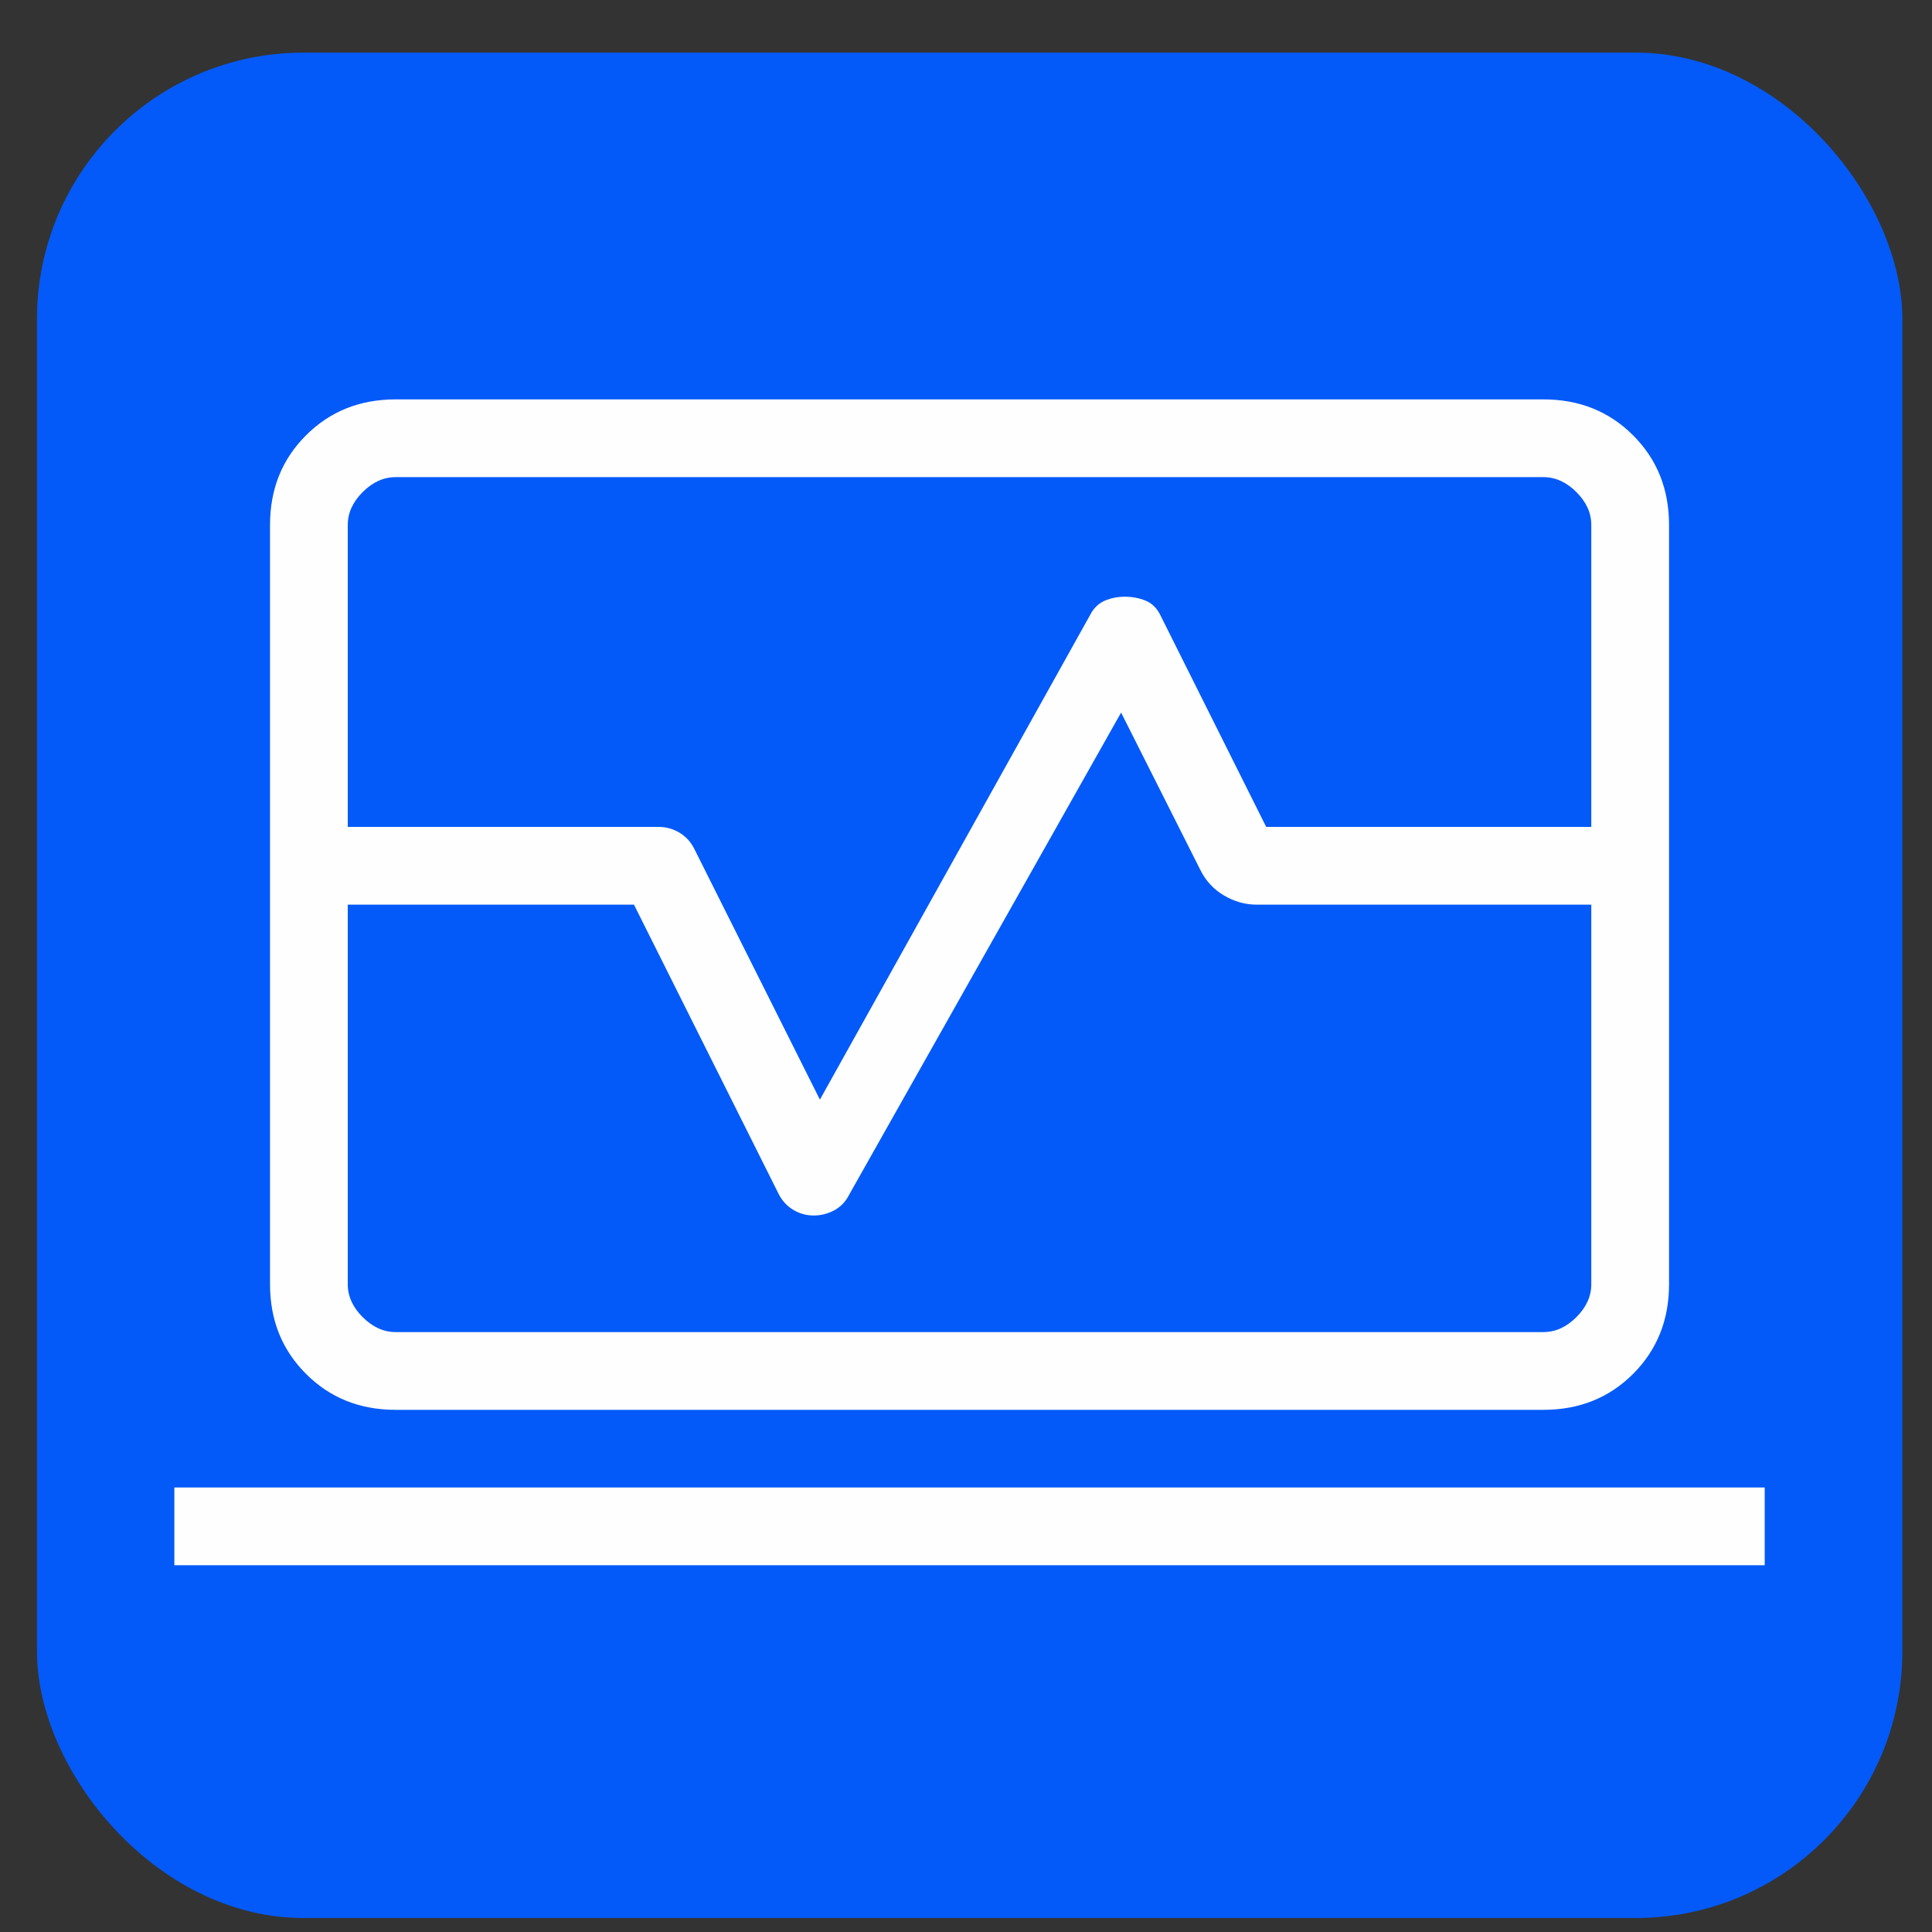
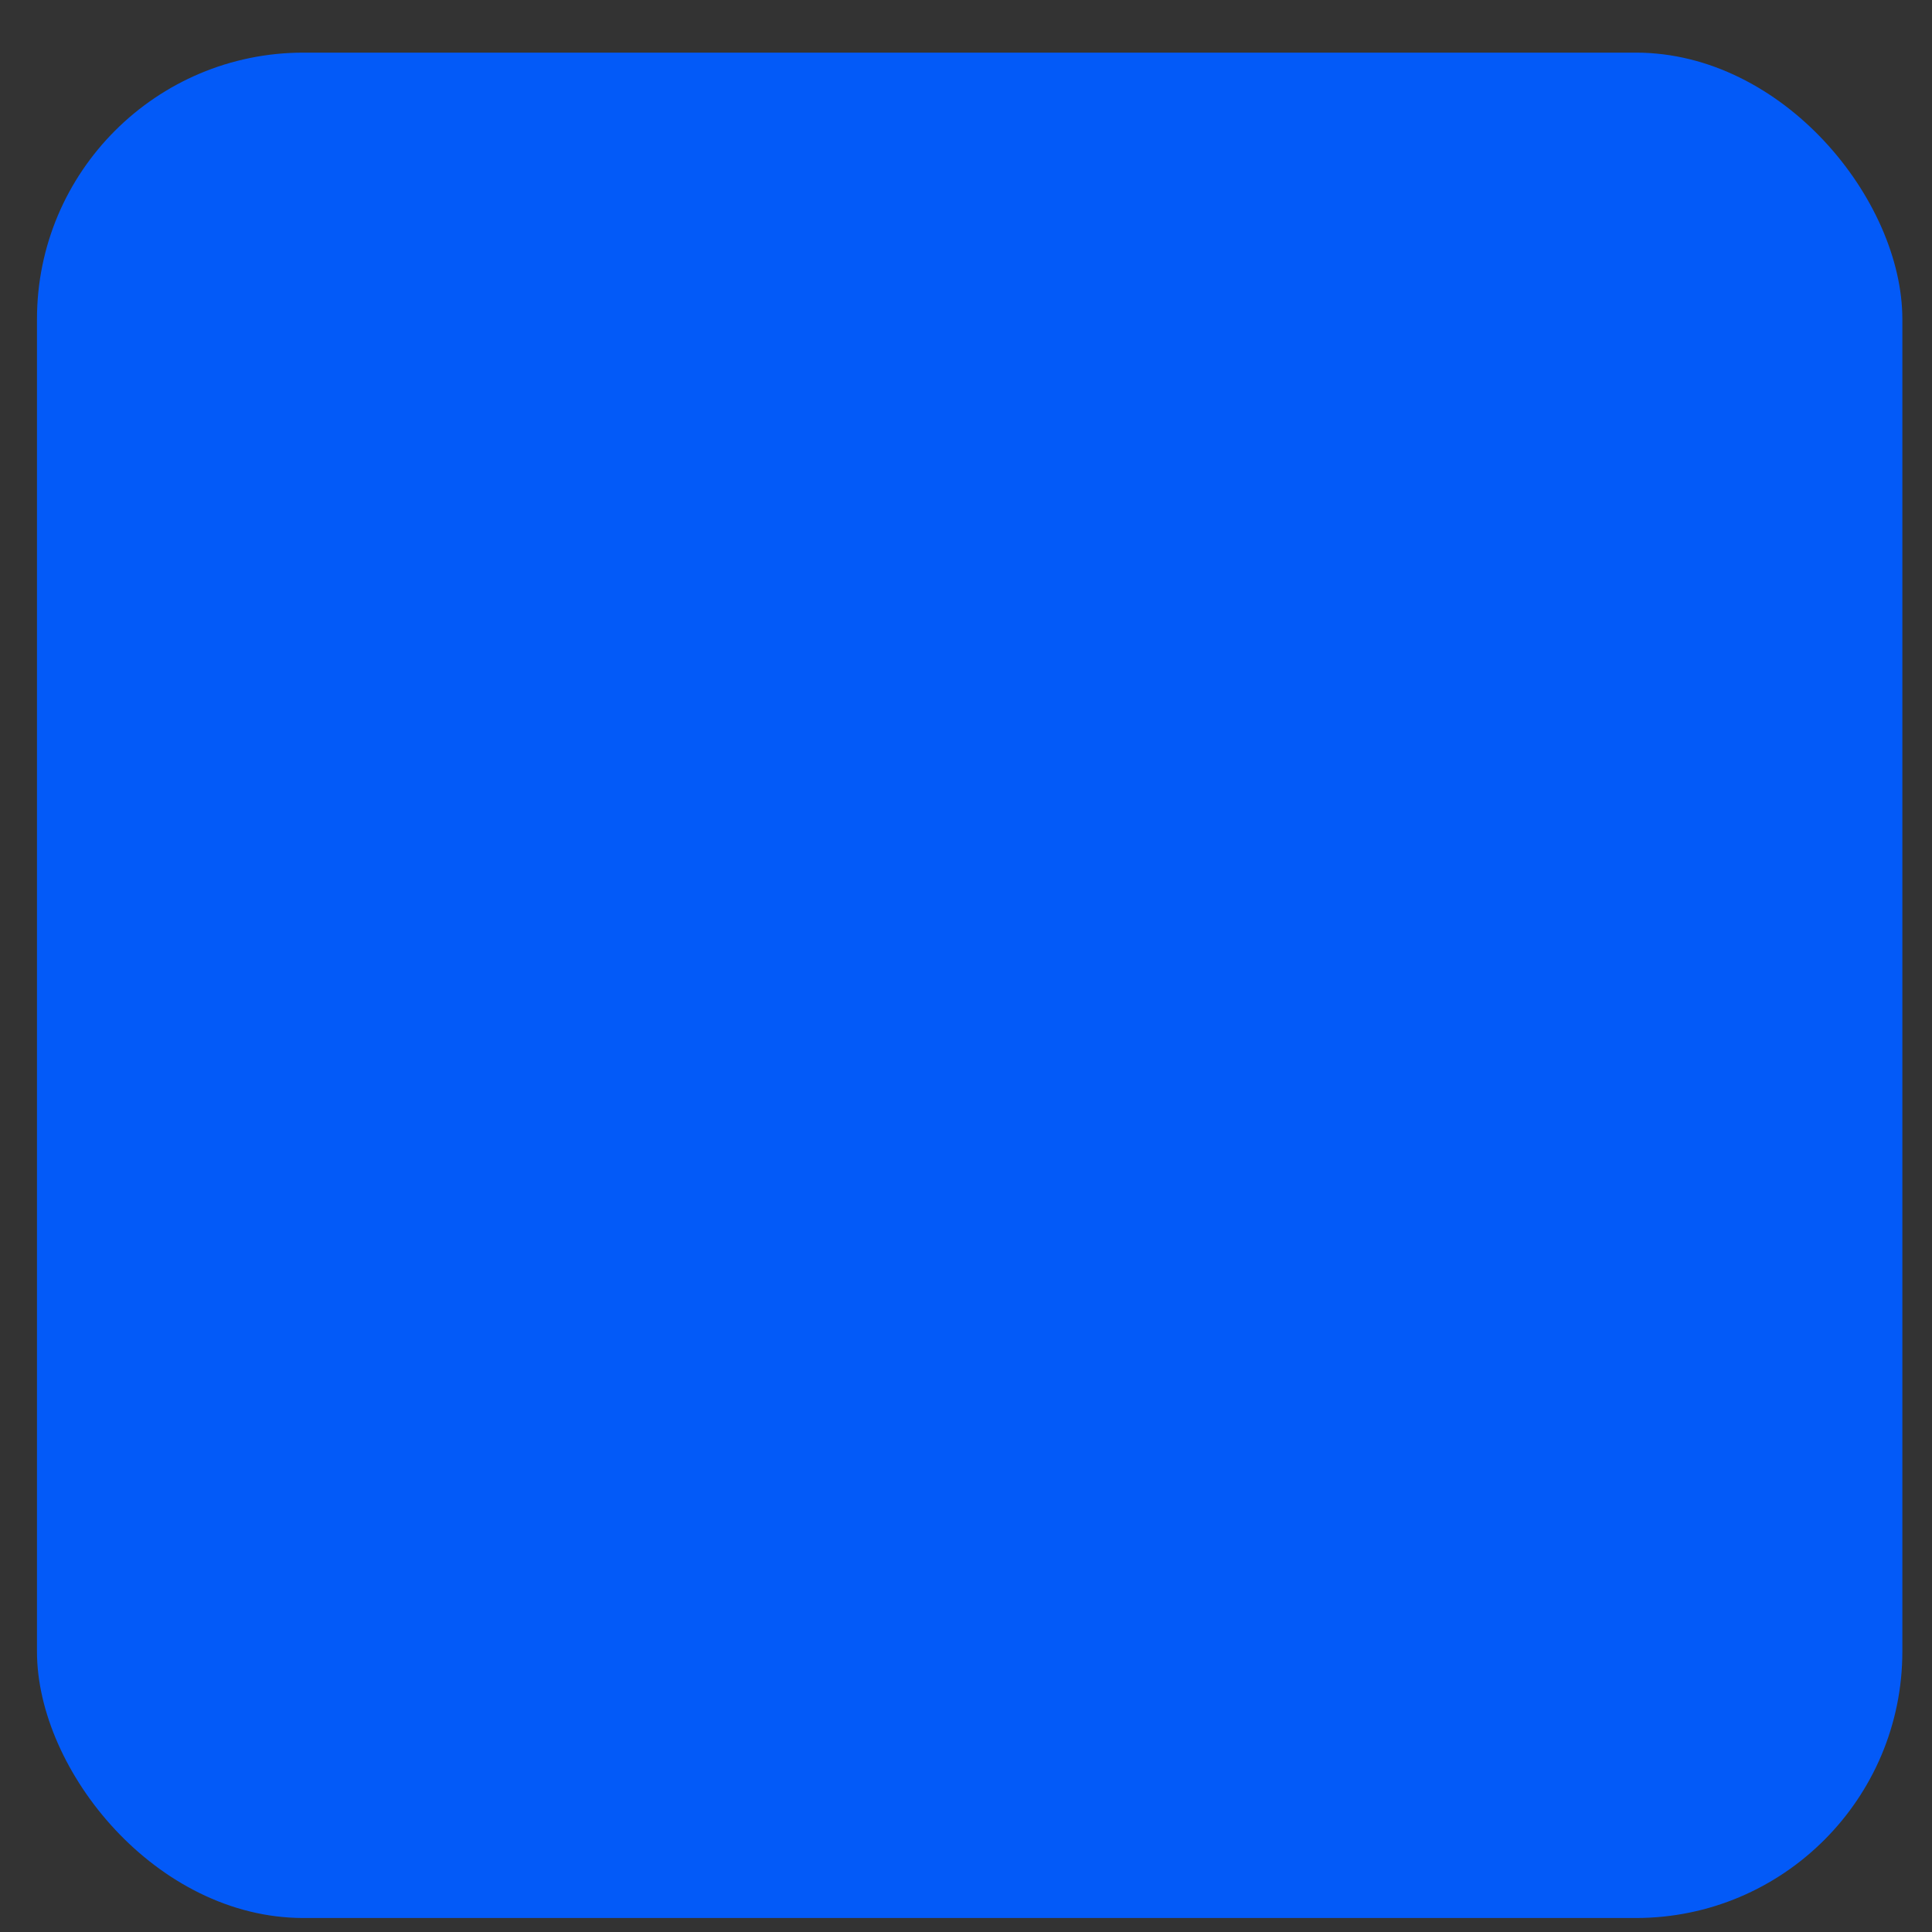
<svg xmlns="http://www.w3.org/2000/svg" width="29" height="29" viewBox="0 0 29 29" fill="none">
  <rect x="0" y="0" width="29" height="29" fill="#333333" stroke="none" />
  <rect x="0.555" y="0.79" width="28" height="28" rx="4" fill="#035AF8" />
-   <path d="M4.053 12.412V7.88C4.053 7.343 4.233 6.894 4.593 6.535C4.952 6.175 5.401 5.995 5.938 5.995H23.168C23.705 5.995 24.154 6.175 24.514 6.535C24.873 6.894 25.053 7.343 25.053 7.88V12.412H23.886V7.88C23.886 7.7 23.812 7.536 23.662 7.386C23.513 7.237 23.348 7.162 23.168 7.162H5.938C5.758 7.162 5.594 7.237 5.444 7.386C5.294 7.536 5.22 7.7 5.22 7.88V12.412H4.053ZM5.938 21.162C5.401 21.162 4.952 20.982 4.593 20.622C4.233 20.262 4.053 19.814 4.053 19.277V13.579H5.22V19.277C5.22 19.457 5.294 19.621 5.444 19.771C5.594 19.92 5.758 19.995 5.938 19.995H23.168C23.348 19.995 23.513 19.92 23.662 19.771C23.812 19.621 23.886 19.457 23.886 19.277V13.579H25.053V19.277C25.053 19.814 24.873 20.262 24.514 20.622C24.154 20.982 23.705 21.162 23.168 21.162H5.938ZM2.617 23.495V22.328H26.489V23.495H2.617ZM4.053 13.579V12.412H9.886C9.996 12.412 10.099 12.44 10.196 12.497C10.293 12.554 10.368 12.635 10.42 12.739L12.307 16.506L16.366 9.226C16.418 9.126 16.491 9.056 16.584 9.016C16.676 8.977 16.777 8.957 16.886 8.957C16.996 8.957 17.099 8.977 17.196 9.016C17.293 9.056 17.368 9.13 17.42 9.239L19.006 12.412H25.053V13.579H18.861C18.692 13.579 18.529 13.533 18.372 13.441C18.215 13.348 18.095 13.218 18.013 13.049L16.828 10.696L12.747 17.931C12.695 18.036 12.62 18.114 12.523 18.167C12.425 18.219 12.322 18.245 12.213 18.245C12.104 18.245 12.002 18.217 11.907 18.16C11.812 18.103 11.738 18.022 11.686 17.918L9.516 13.579H4.053Z" fill="#FFFEFE" />
</svg>